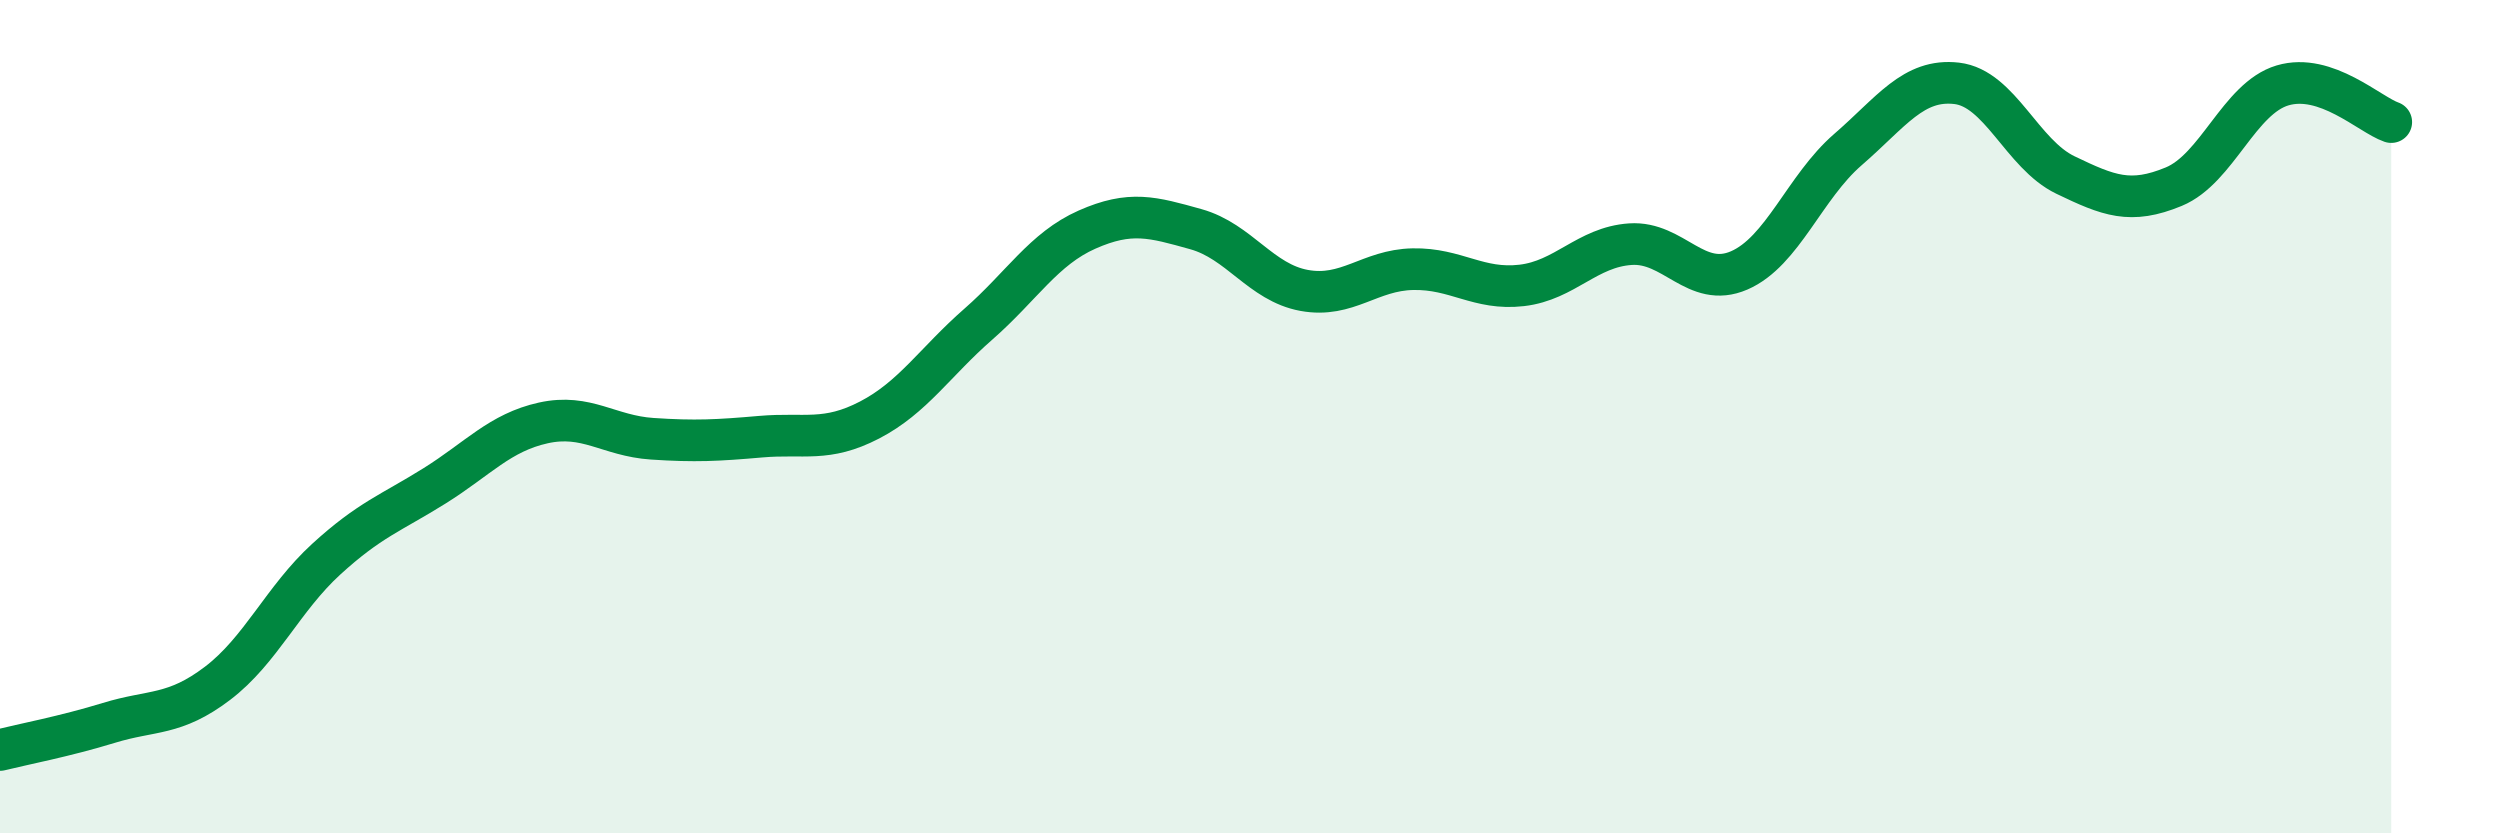
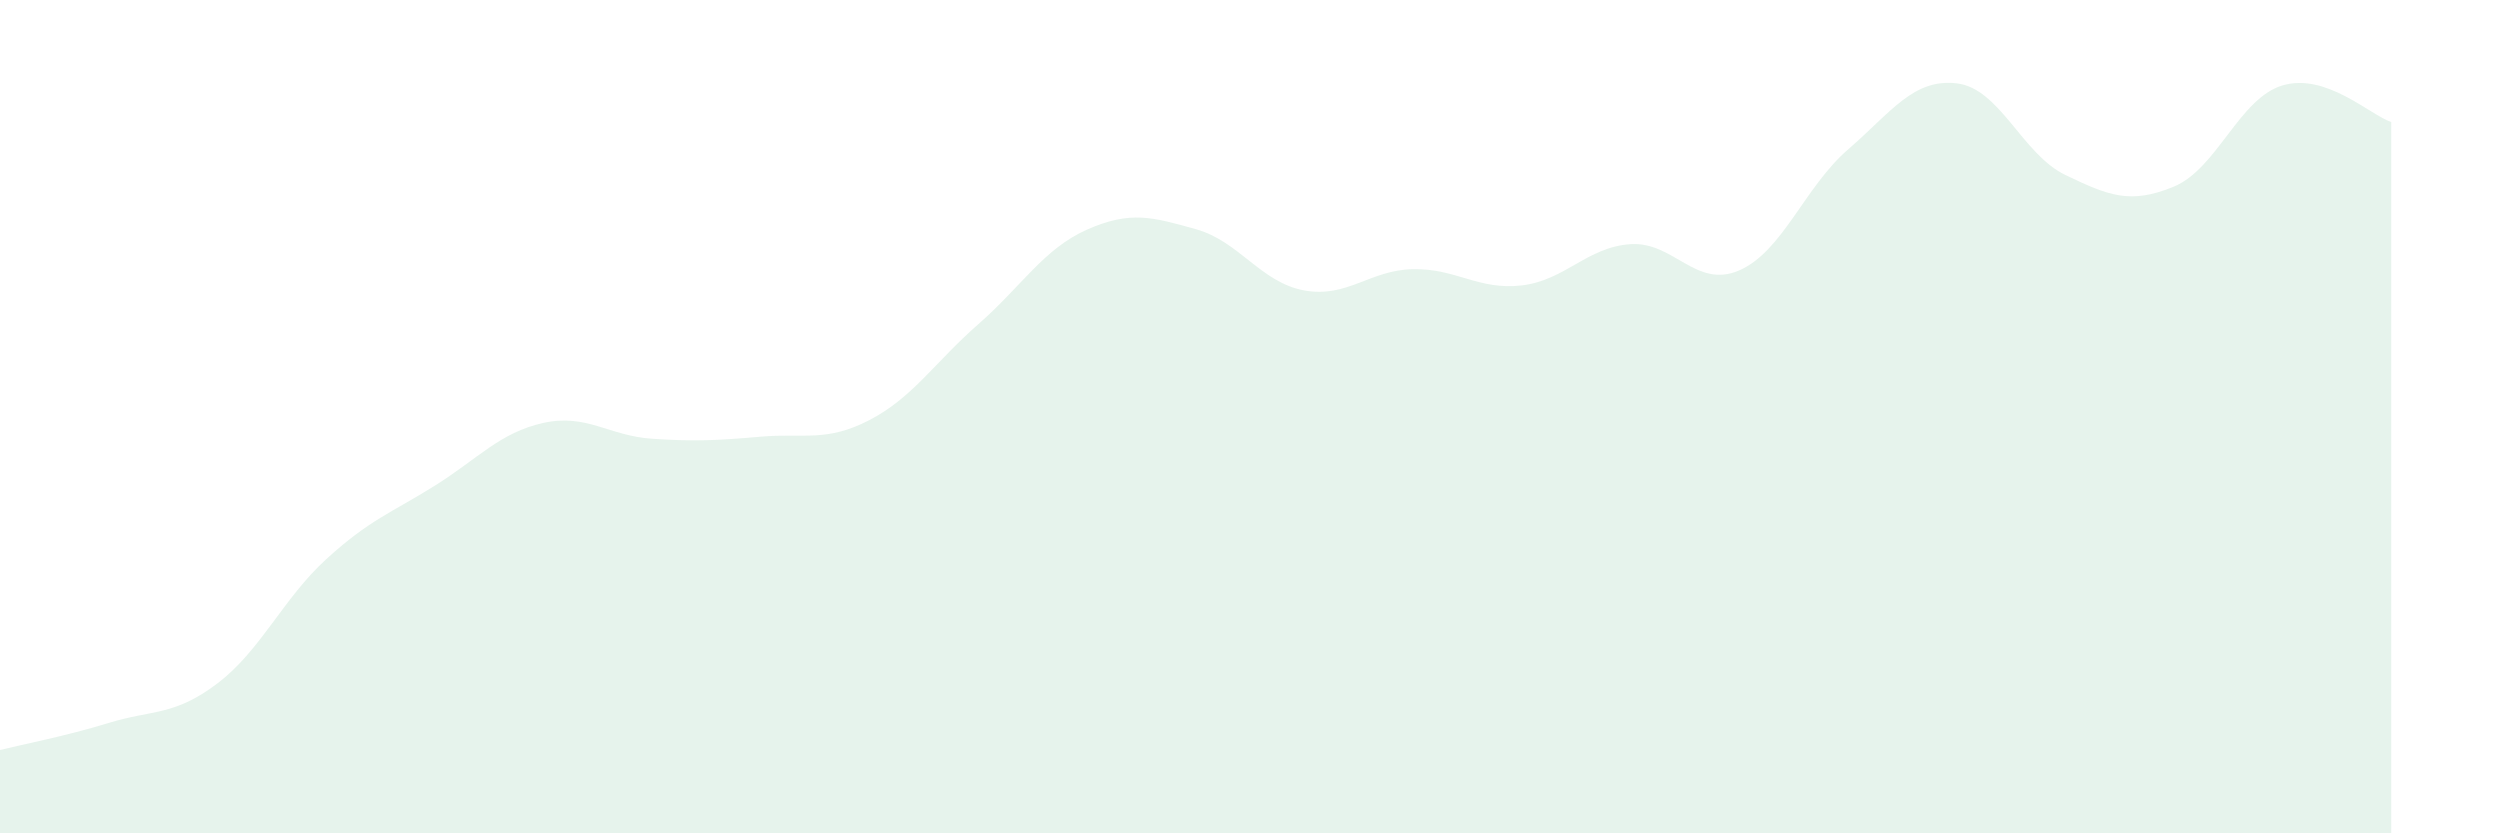
<svg xmlns="http://www.w3.org/2000/svg" width="60" height="20" viewBox="0 0 60 20">
  <path d="M 0,18 C 0.52,17.87 1.57,17.67 2.61,17.35 C 3.65,17.03 4.18,17.19 5.22,16.4 C 6.26,15.61 6.79,14.37 7.83,13.42 C 8.87,12.47 9.39,12.31 10.43,11.66 C 11.47,11.01 12,10.38 13.04,10.15 C 14.08,9.92 14.61,10.46 15.65,10.53 C 16.69,10.6 17.22,10.57 18.26,10.48 C 19.3,10.39 19.83,10.62 20.87,10.08 C 21.91,9.54 22.44,8.69 23.48,7.78 C 24.52,6.87 25.05,5.97 26.09,5.51 C 27.13,5.05 27.66,5.21 28.7,5.5 C 29.74,5.79 30.26,6.78 31.3,6.97 C 32.34,7.16 32.87,6.48 33.91,6.46 C 34.95,6.44 35.48,6.97 36.52,6.85 C 37.56,6.73 38.09,5.93 39.13,5.86 C 40.17,5.79 40.7,6.94 41.74,6.49 C 42.78,6.04 43.31,4.49 44.35,3.59 C 45.39,2.69 45.92,1.88 46.96,2 C 48,2.12 48.53,3.7 49.57,4.2 C 50.61,4.7 51.13,4.91 52.17,4.48 C 53.21,4.05 53.74,2.36 54.78,2.05 C 55.82,1.74 56.87,2.75 57.39,2.93L57.39 20L0 20Z" fill="#008740" opacity="0.1" stroke-linecap="round" stroke-linejoin="round" />
-   <path d="M 0,18 C 0.52,17.87 1.57,17.67 2.61,17.35 C 3.65,17.03 4.18,17.19 5.22,16.4 C 6.26,15.61 6.79,14.37 7.83,13.42 C 8.87,12.47 9.39,12.31 10.43,11.66 C 11.47,11.01 12,10.38 13.04,10.15 C 14.08,9.92 14.61,10.46 15.65,10.53 C 16.69,10.6 17.22,10.57 18.26,10.48 C 19.3,10.39 19.83,10.62 20.87,10.08 C 21.91,9.54 22.44,8.69 23.48,7.78 C 24.52,6.87 25.05,5.97 26.09,5.51 C 27.13,5.05 27.66,5.21 28.7,5.5 C 29.74,5.79 30.26,6.78 31.3,6.97 C 32.34,7.16 32.87,6.48 33.91,6.46 C 34.95,6.44 35.48,6.97 36.52,6.85 C 37.56,6.73 38.09,5.93 39.13,5.86 C 40.17,5.79 40.7,6.94 41.74,6.49 C 42.78,6.04 43.31,4.49 44.35,3.59 C 45.39,2.69 45.92,1.88 46.96,2 C 48,2.12 48.53,3.7 49.57,4.2 C 50.61,4.7 51.13,4.91 52.17,4.48 C 53.21,4.05 53.74,2.36 54.78,2.05 C 55.82,1.74 56.87,2.75 57.39,2.93" stroke="#008740" stroke-width="1" fill="none" stroke-linecap="round" stroke-linejoin="round" />
</svg>